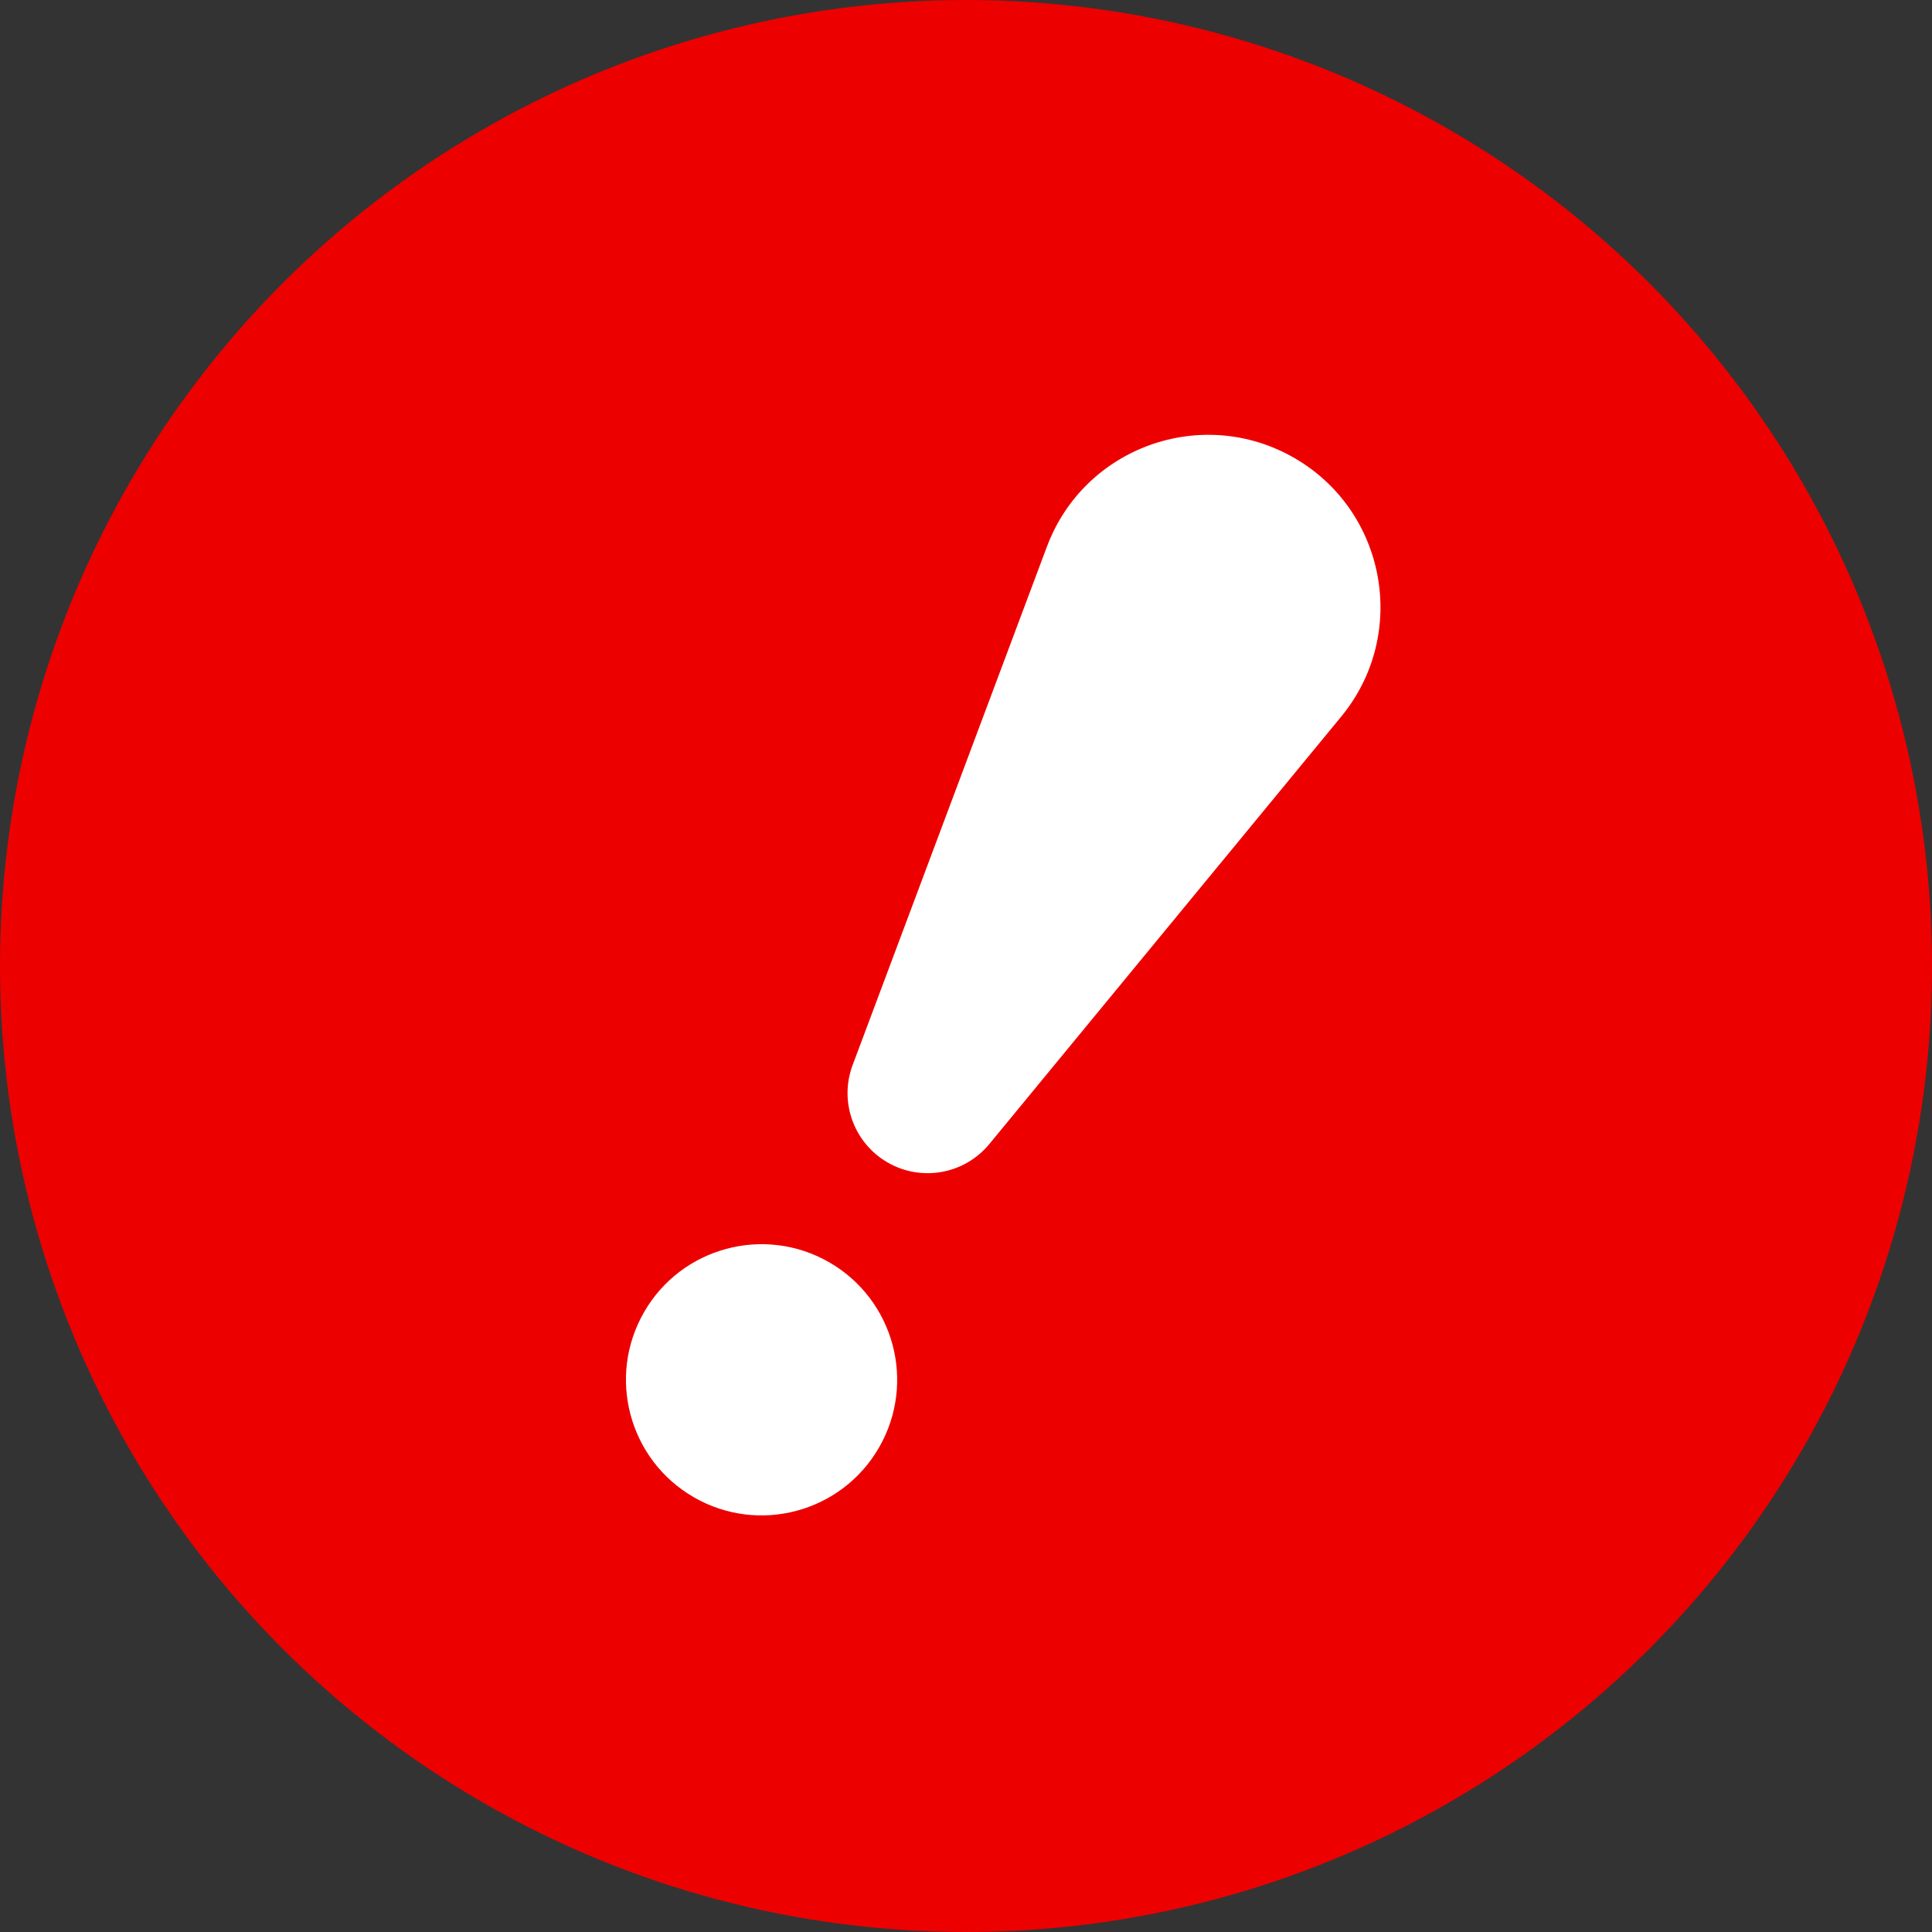
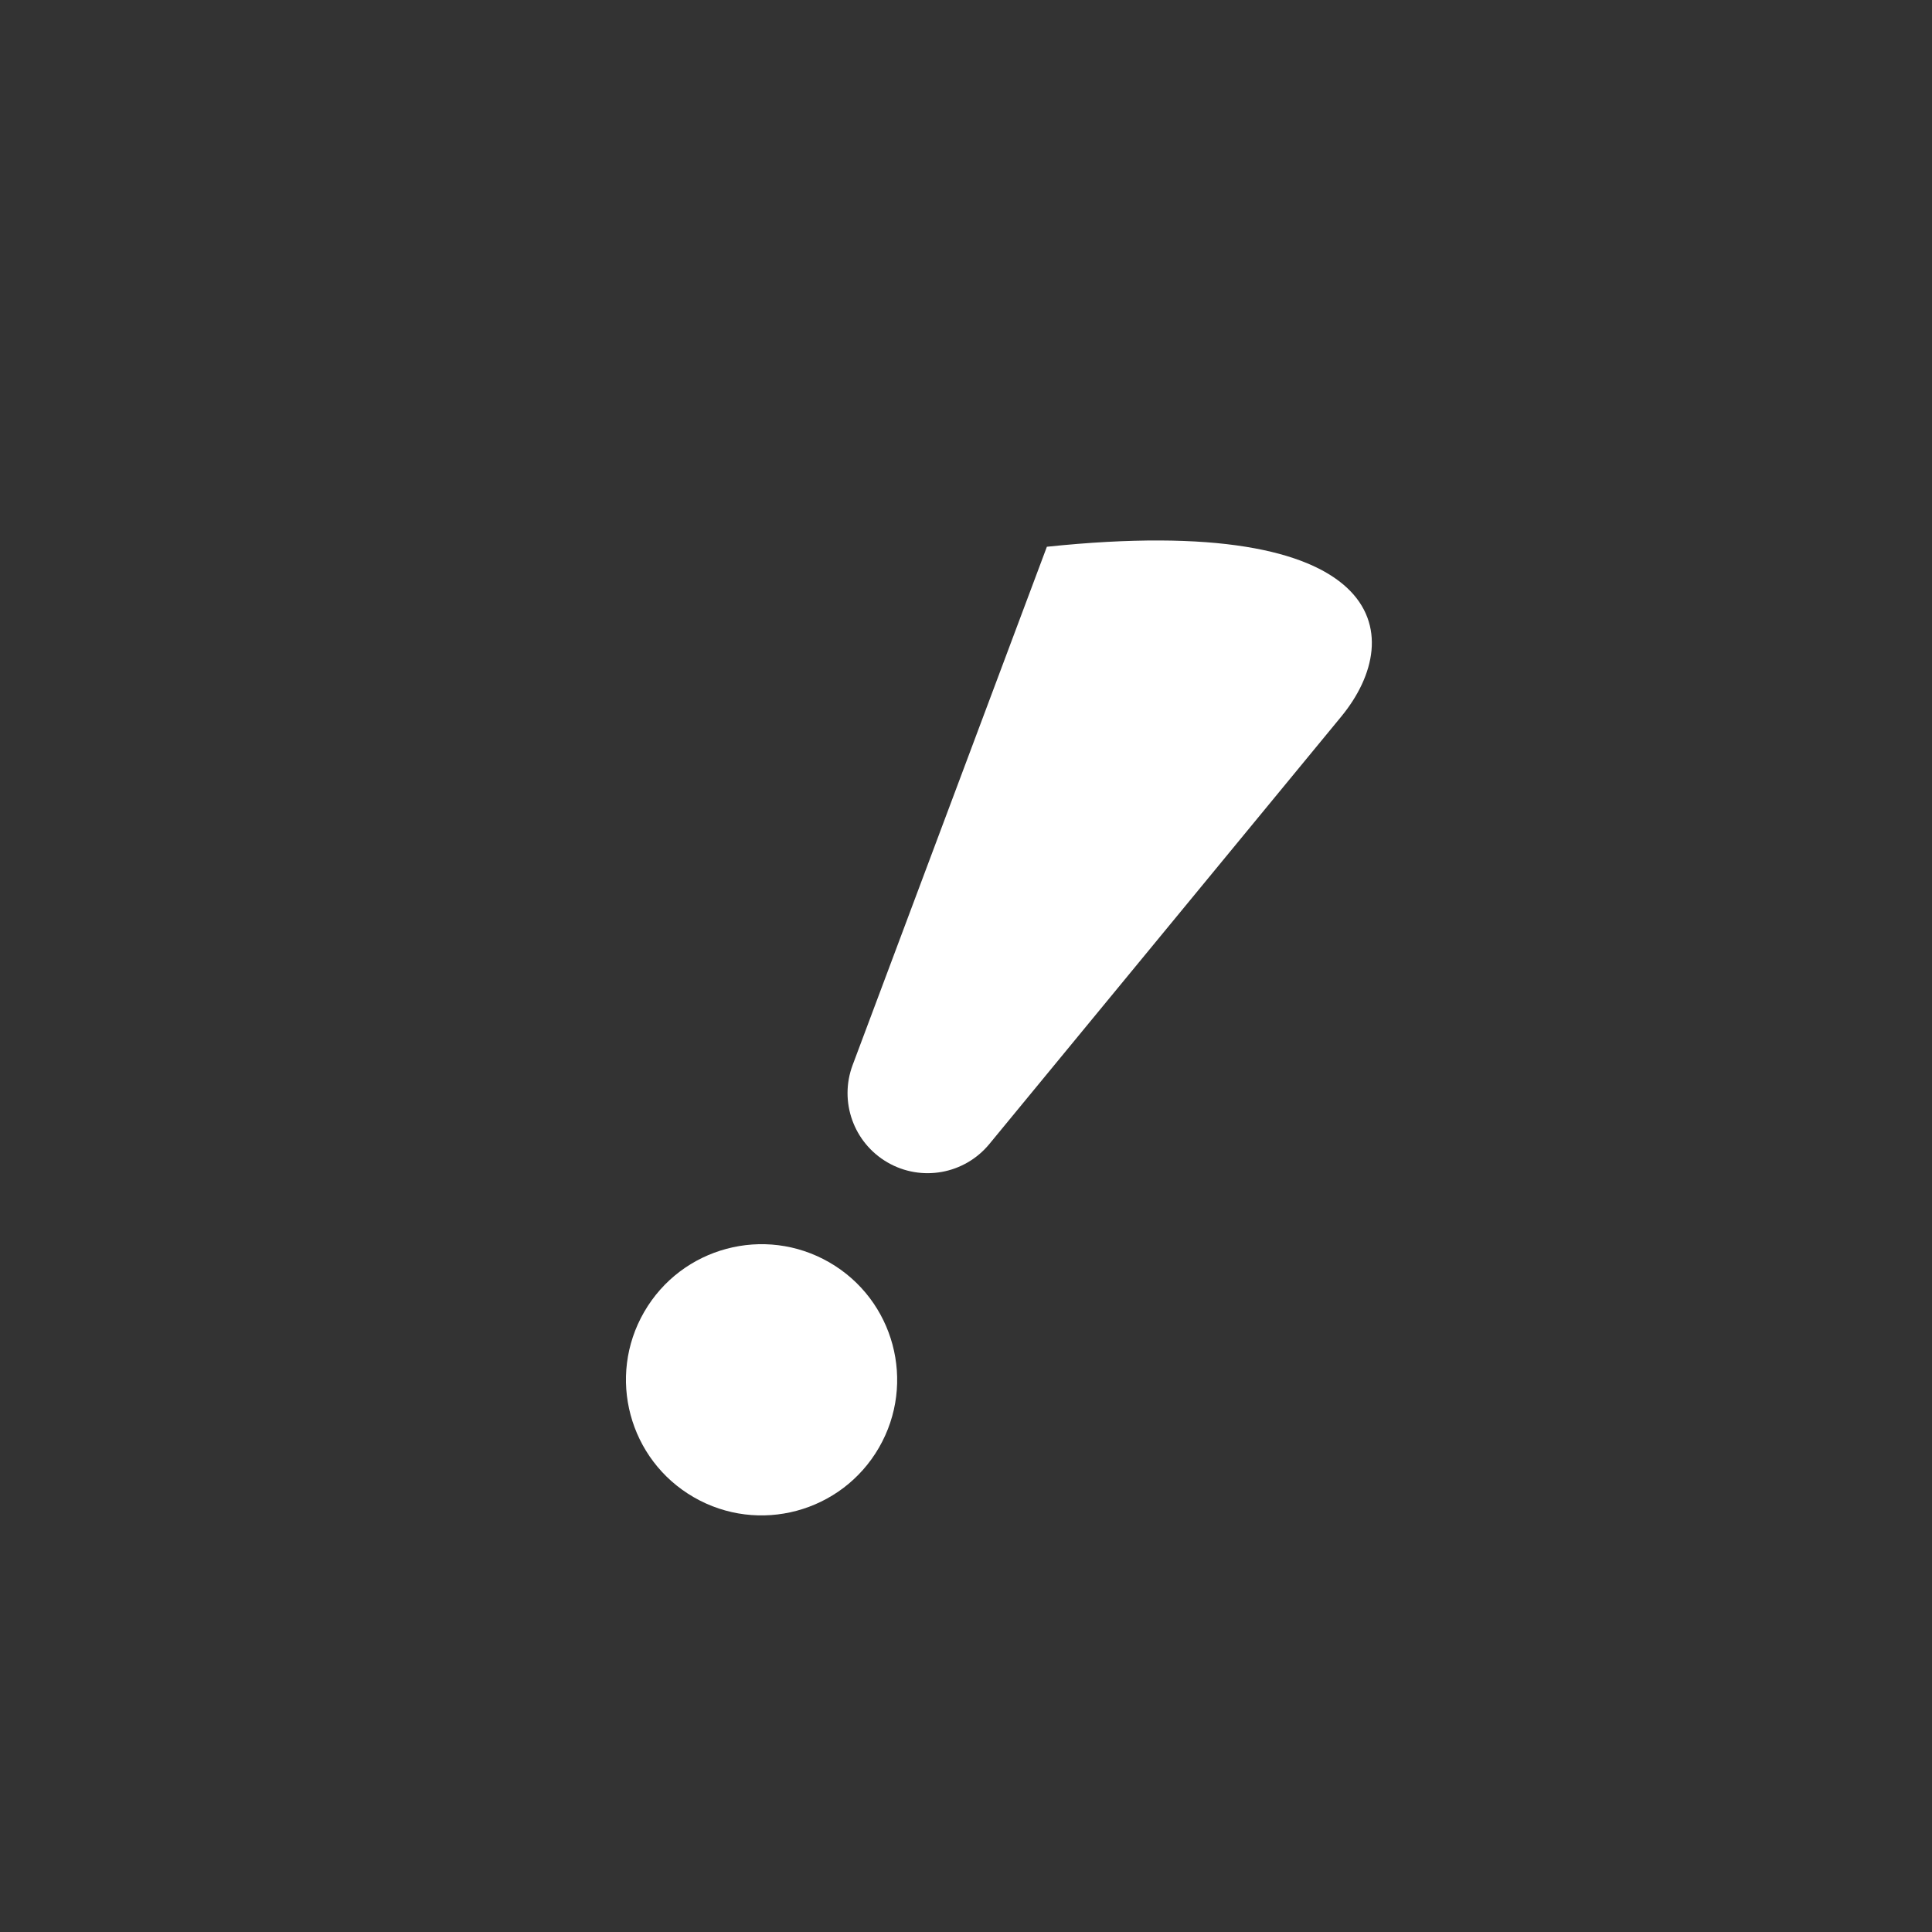
<svg xmlns="http://www.w3.org/2000/svg" width="22" height="22" viewBox="0 0 22 22" fill="none">
  <rect x="0" y="0" width="22" height="22" fill="#333333" stroke="none" />
-   <circle cx="11" cy="11" r="11" fill="#ED0000" />
-   <path d="M11.921 6.226C12.346 5.09 13.689 4.609 14.739 5.215C15.788 5.821 16.043 7.225 15.272 8.161L11.266 13.027C10.983 13.371 10.493 13.46 10.107 13.237C9.721 13.014 9.553 12.545 9.709 12.128L11.921 6.226Z" fill="white" />
+   <path d="M11.921 6.226C15.788 5.821 16.043 7.225 15.272 8.161L11.266 13.027C10.983 13.371 10.493 13.46 10.107 13.237C9.721 13.014 9.553 12.545 9.709 12.128L11.921 6.226Z" fill="white" />
  <circle cx="8.672" cy="15.712" r="1.544" transform="rotate(30 8.672 15.712)" fill="white" />
</svg>